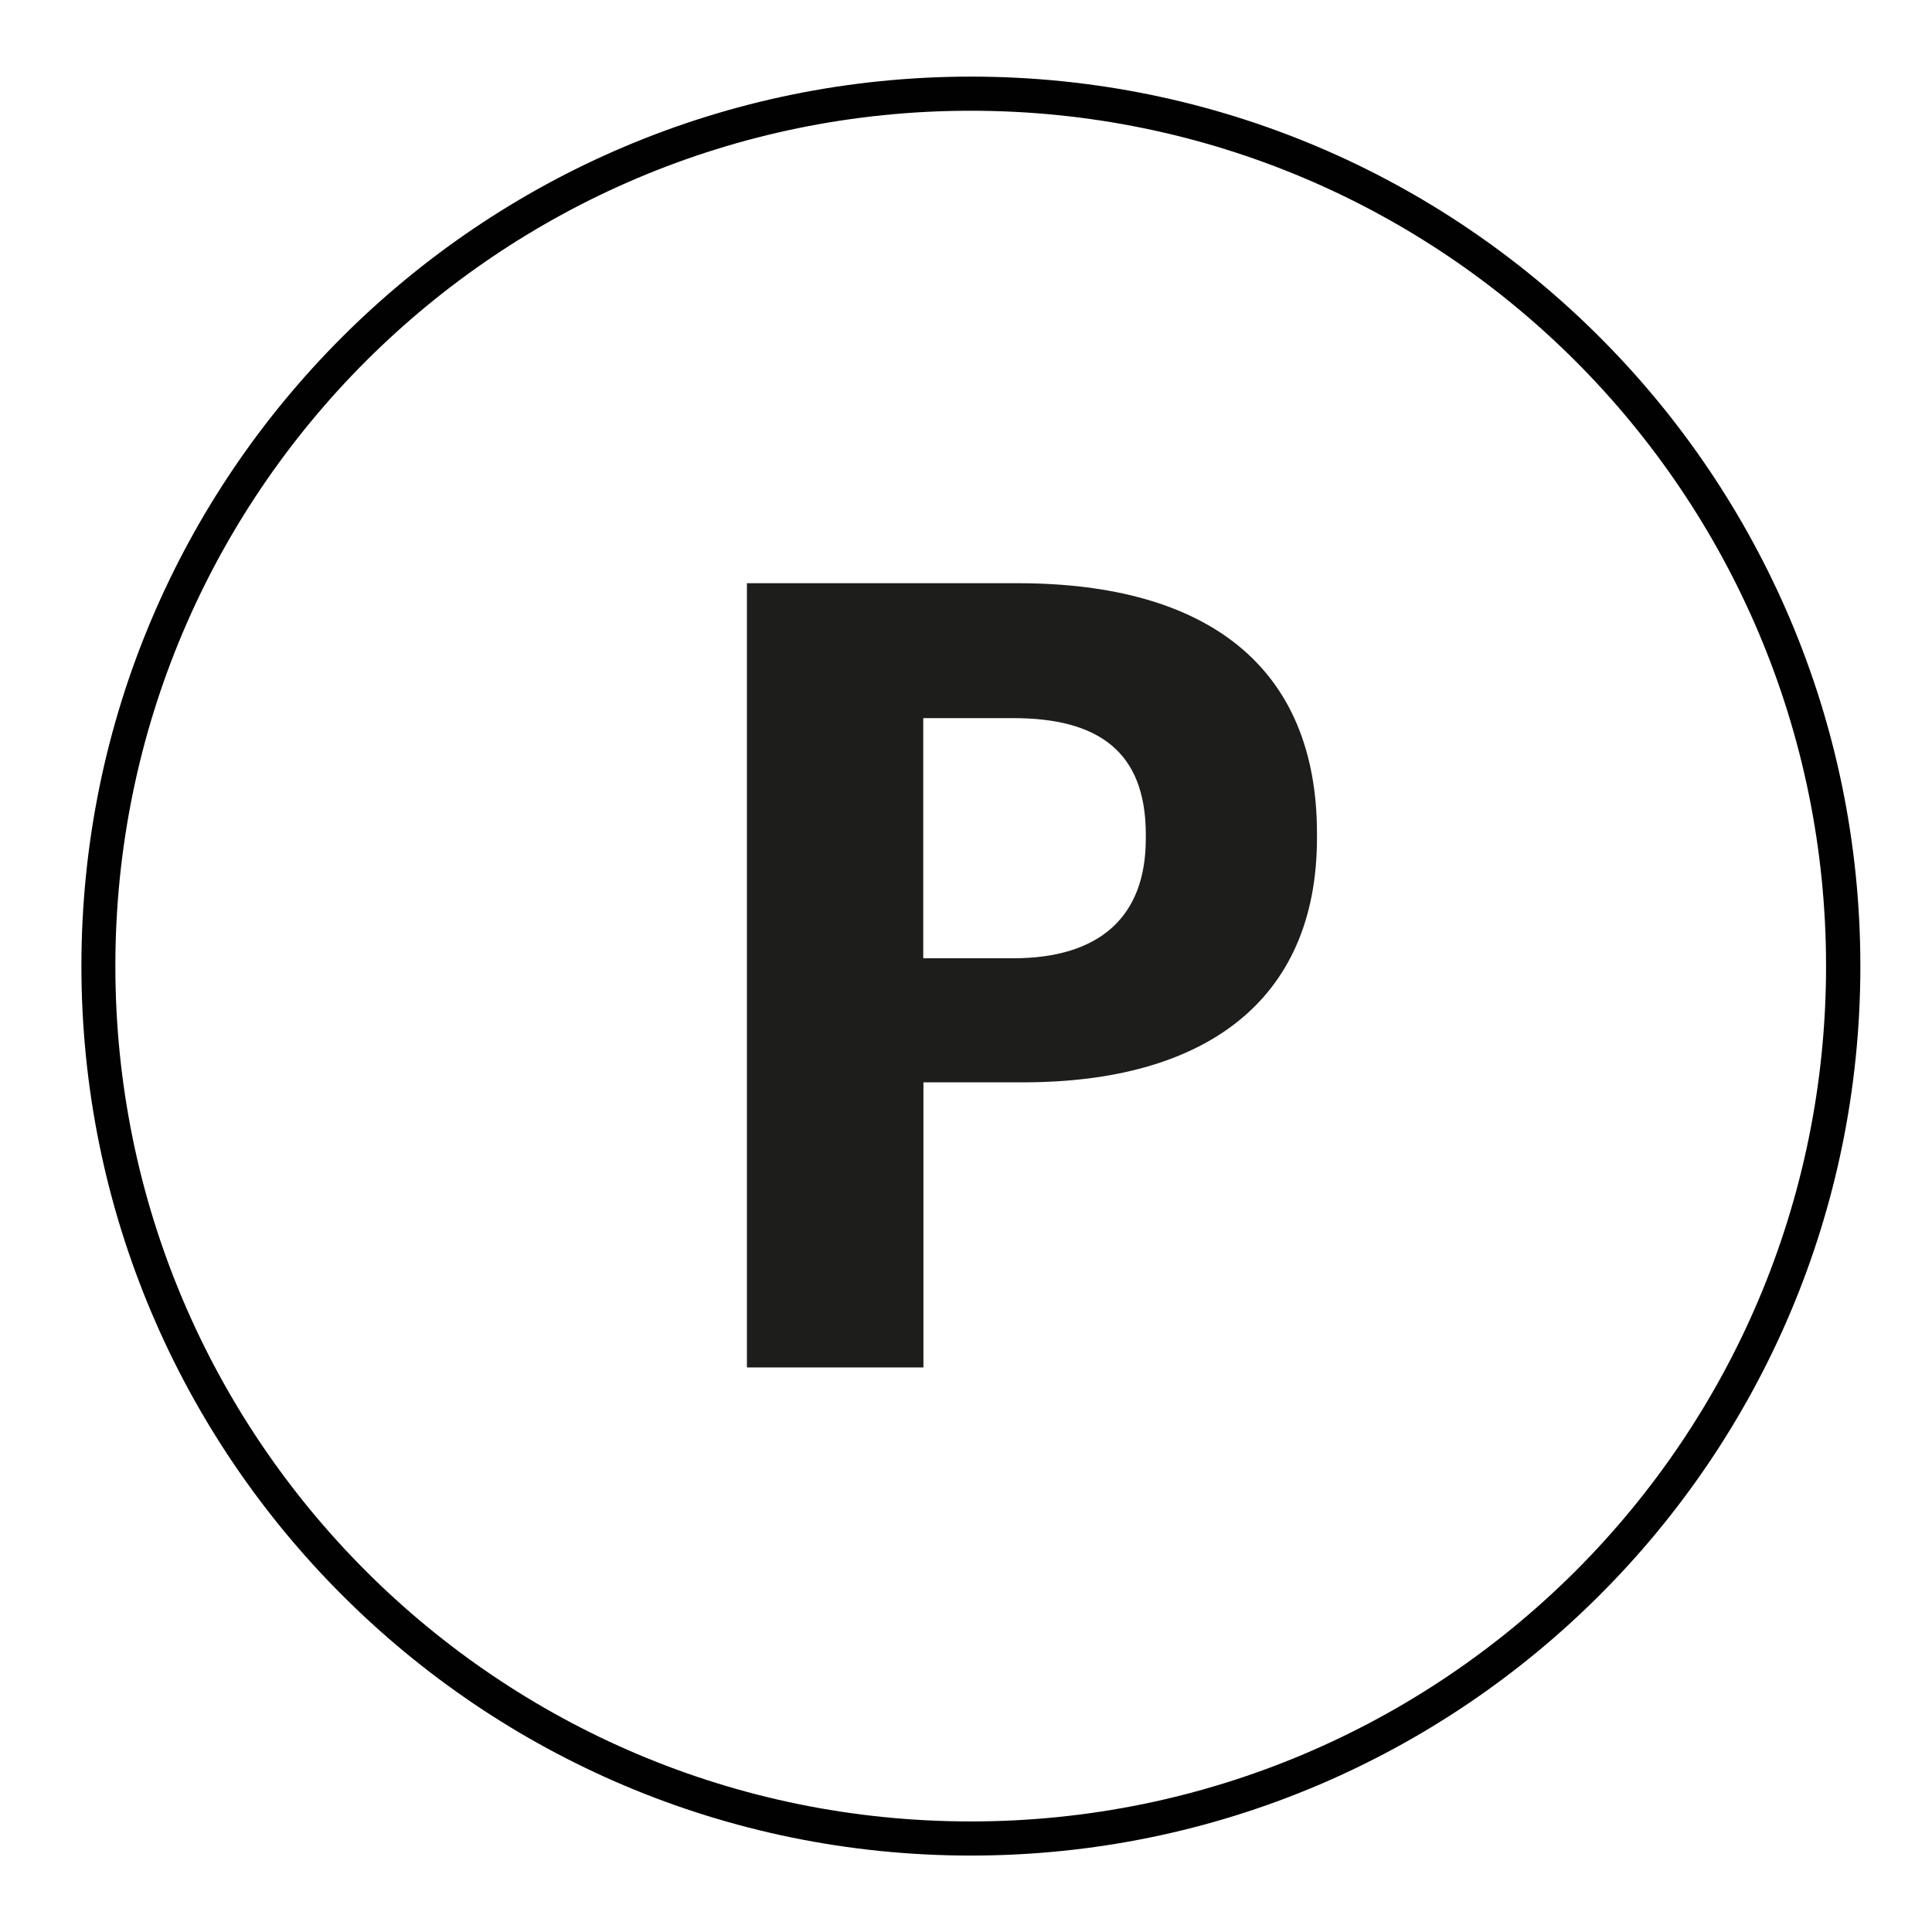
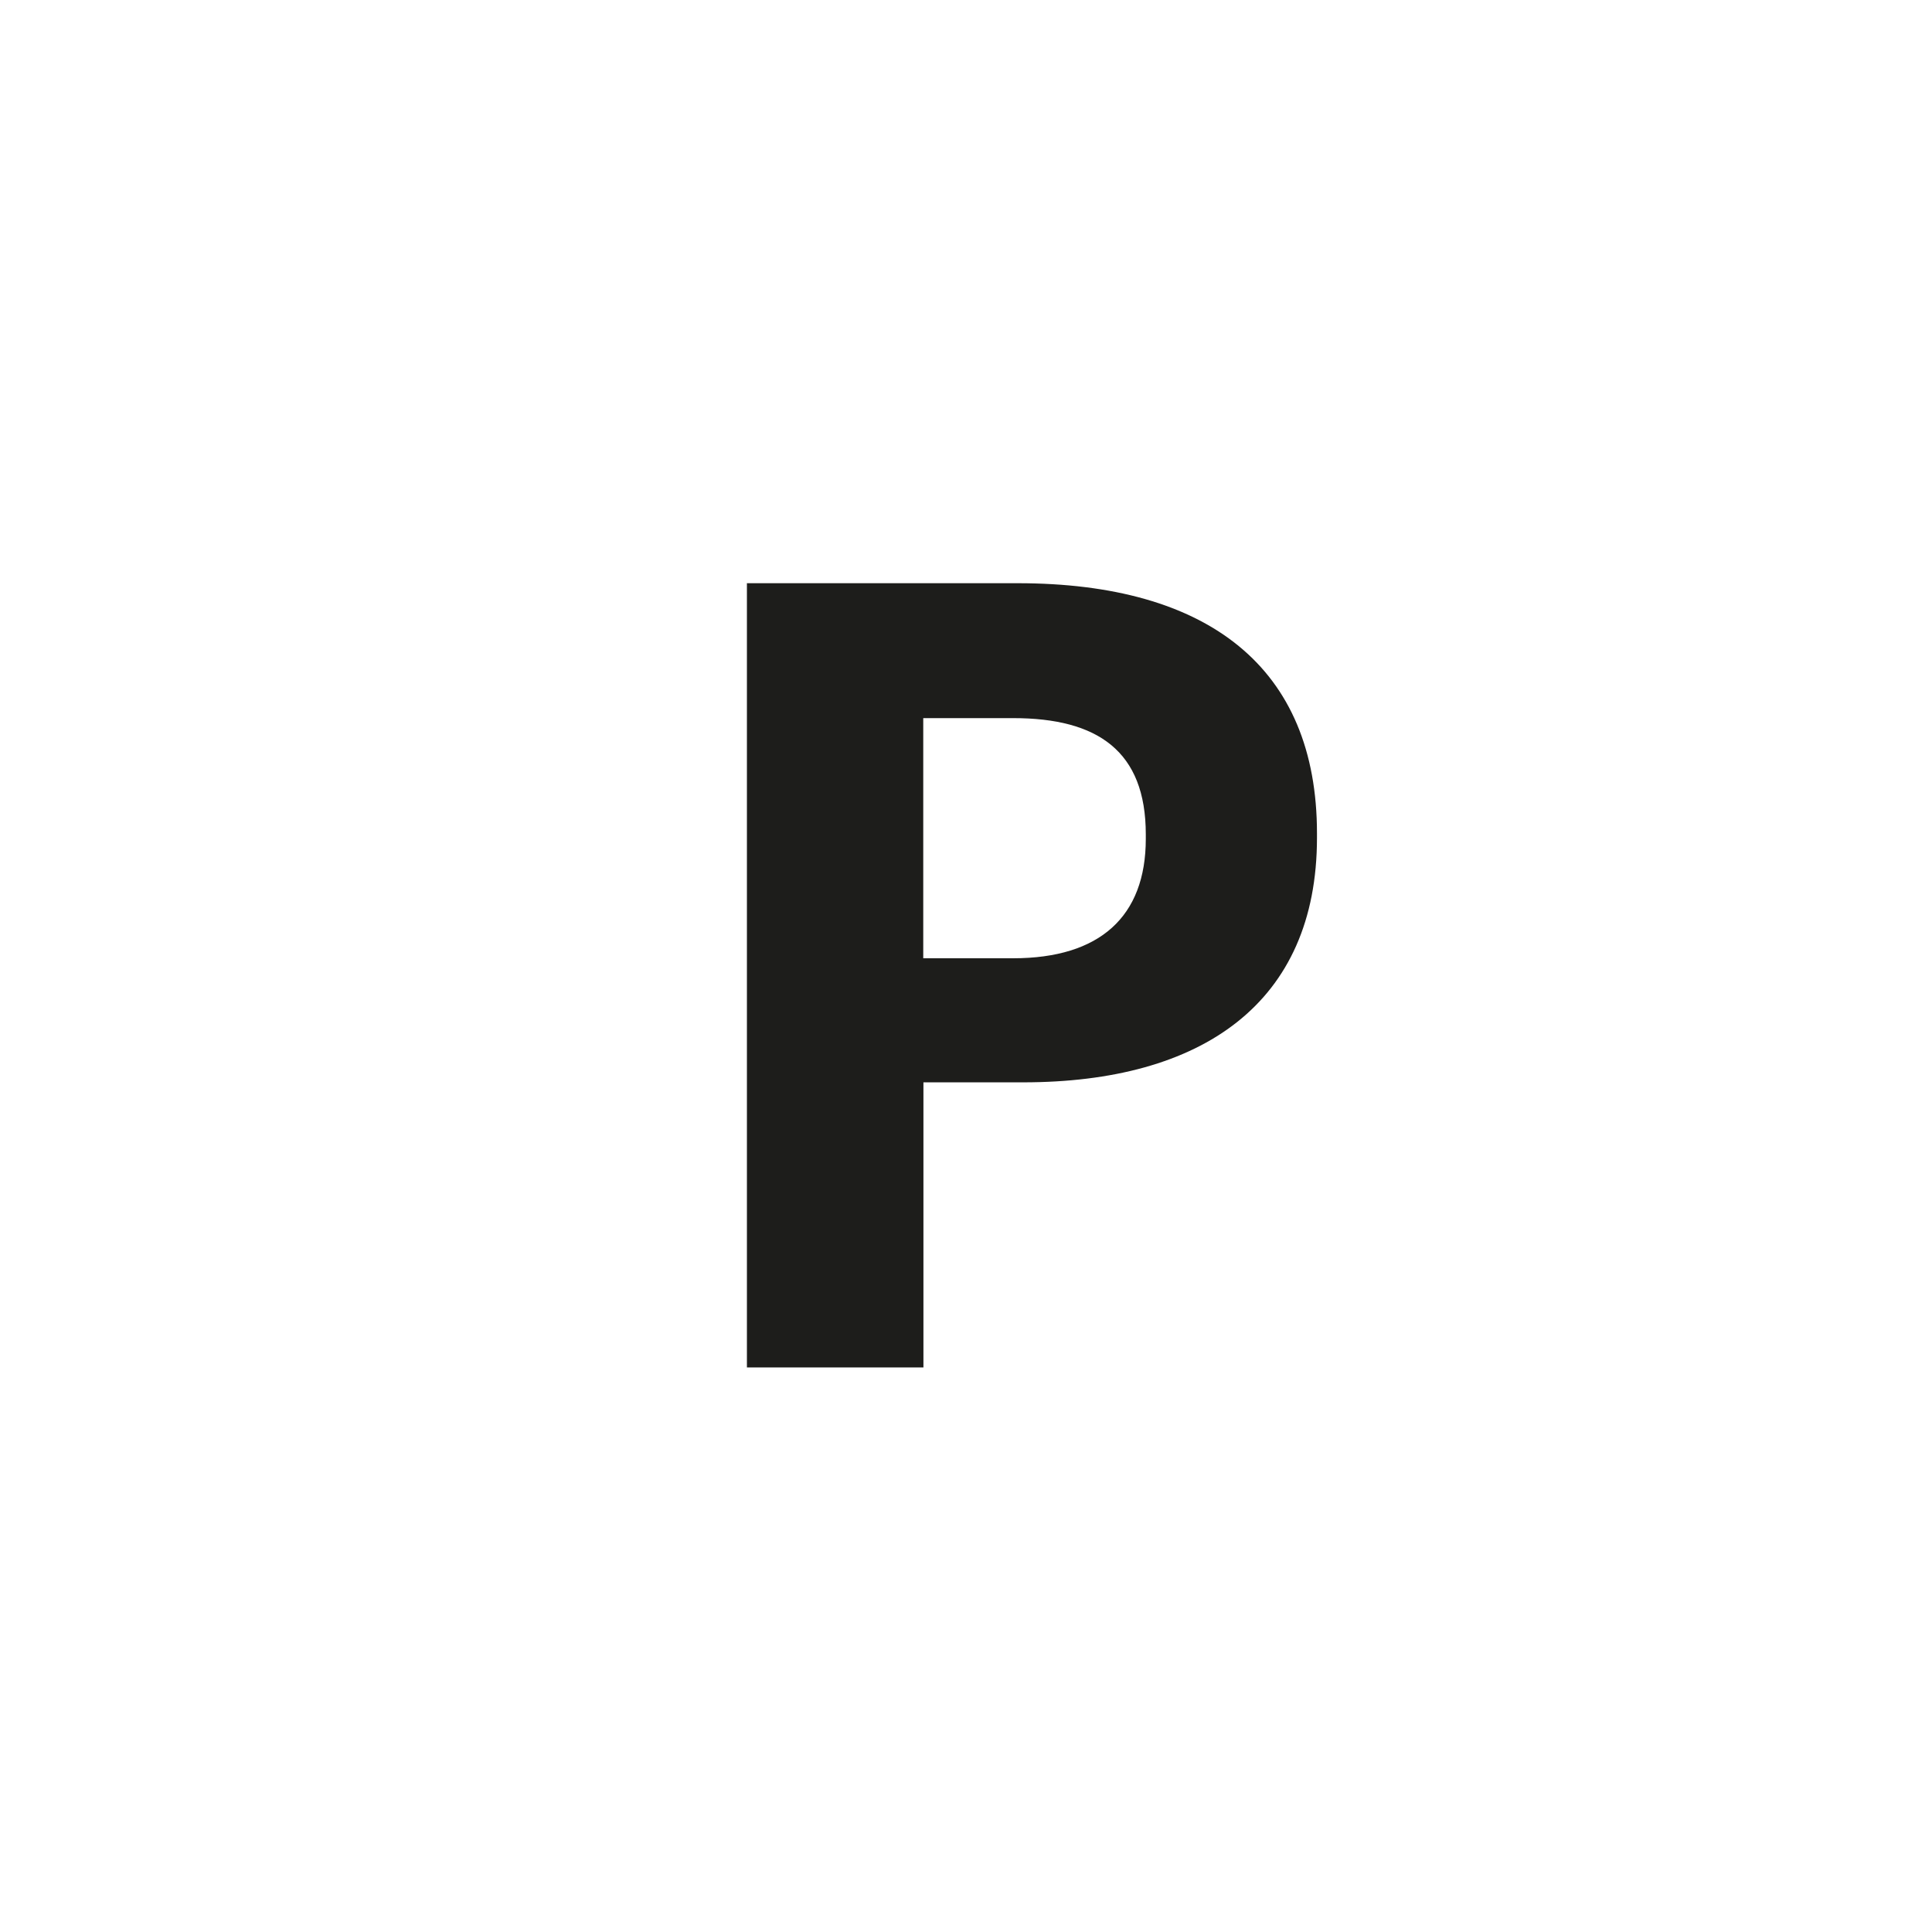
<svg xmlns="http://www.w3.org/2000/svg" id="Layer_1" viewBox="0 0 108.69 108.69">
  <defs>
    <style>.cls-1{fill:#010101;}.cls-2{fill:#1d1d1b;}</style>
  </defs>
  <path class="cls-2" d="M42.01,32.81h15.24c10.73,0,16.84,4.75,16.84,14.07v.25c0,9.31-6.48,13.76-16.53,13.76h-5.61v16.04h-9.93v-44.11ZM57,53.91c4.87,0,7.46-2.34,7.46-6.72v-.25c0-4.69-2.71-6.54-7.46-6.54h-5.06v13.51h5.06Z" />
-   <path class="cls-1" d="M54.62,4.31c13.82,0,26.33,5.6,35.38,14.66,9.05,9.05,14.66,21.56,14.66,35.38s-5.6,26.33-14.66,35.38c-9.05,9.05-21.56,14.66-35.38,14.66s-26.33-5.6-35.38-14.66c-9.05-9.05-14.66-21.56-14.66-35.38s5.6-26.33,14.66-35.38c9.05-9.05,21.56-14.66,35.38-14.66h0ZM88.64,20.32c-8.71-8.71-20.74-14.09-34.03-14.09s-25.32,5.39-34.03,14.09c-8.71,8.71-14.09,20.74-14.09,34.03s5.38,25.32,14.09,34.03c8.71,8.71,20.74,14.09,34.03,14.09s25.32-5.39,34.03-14.09c8.71-8.71,14.09-20.74,14.09-34.03s-5.39-25.32-14.09-34.03h0Z" />
</svg>